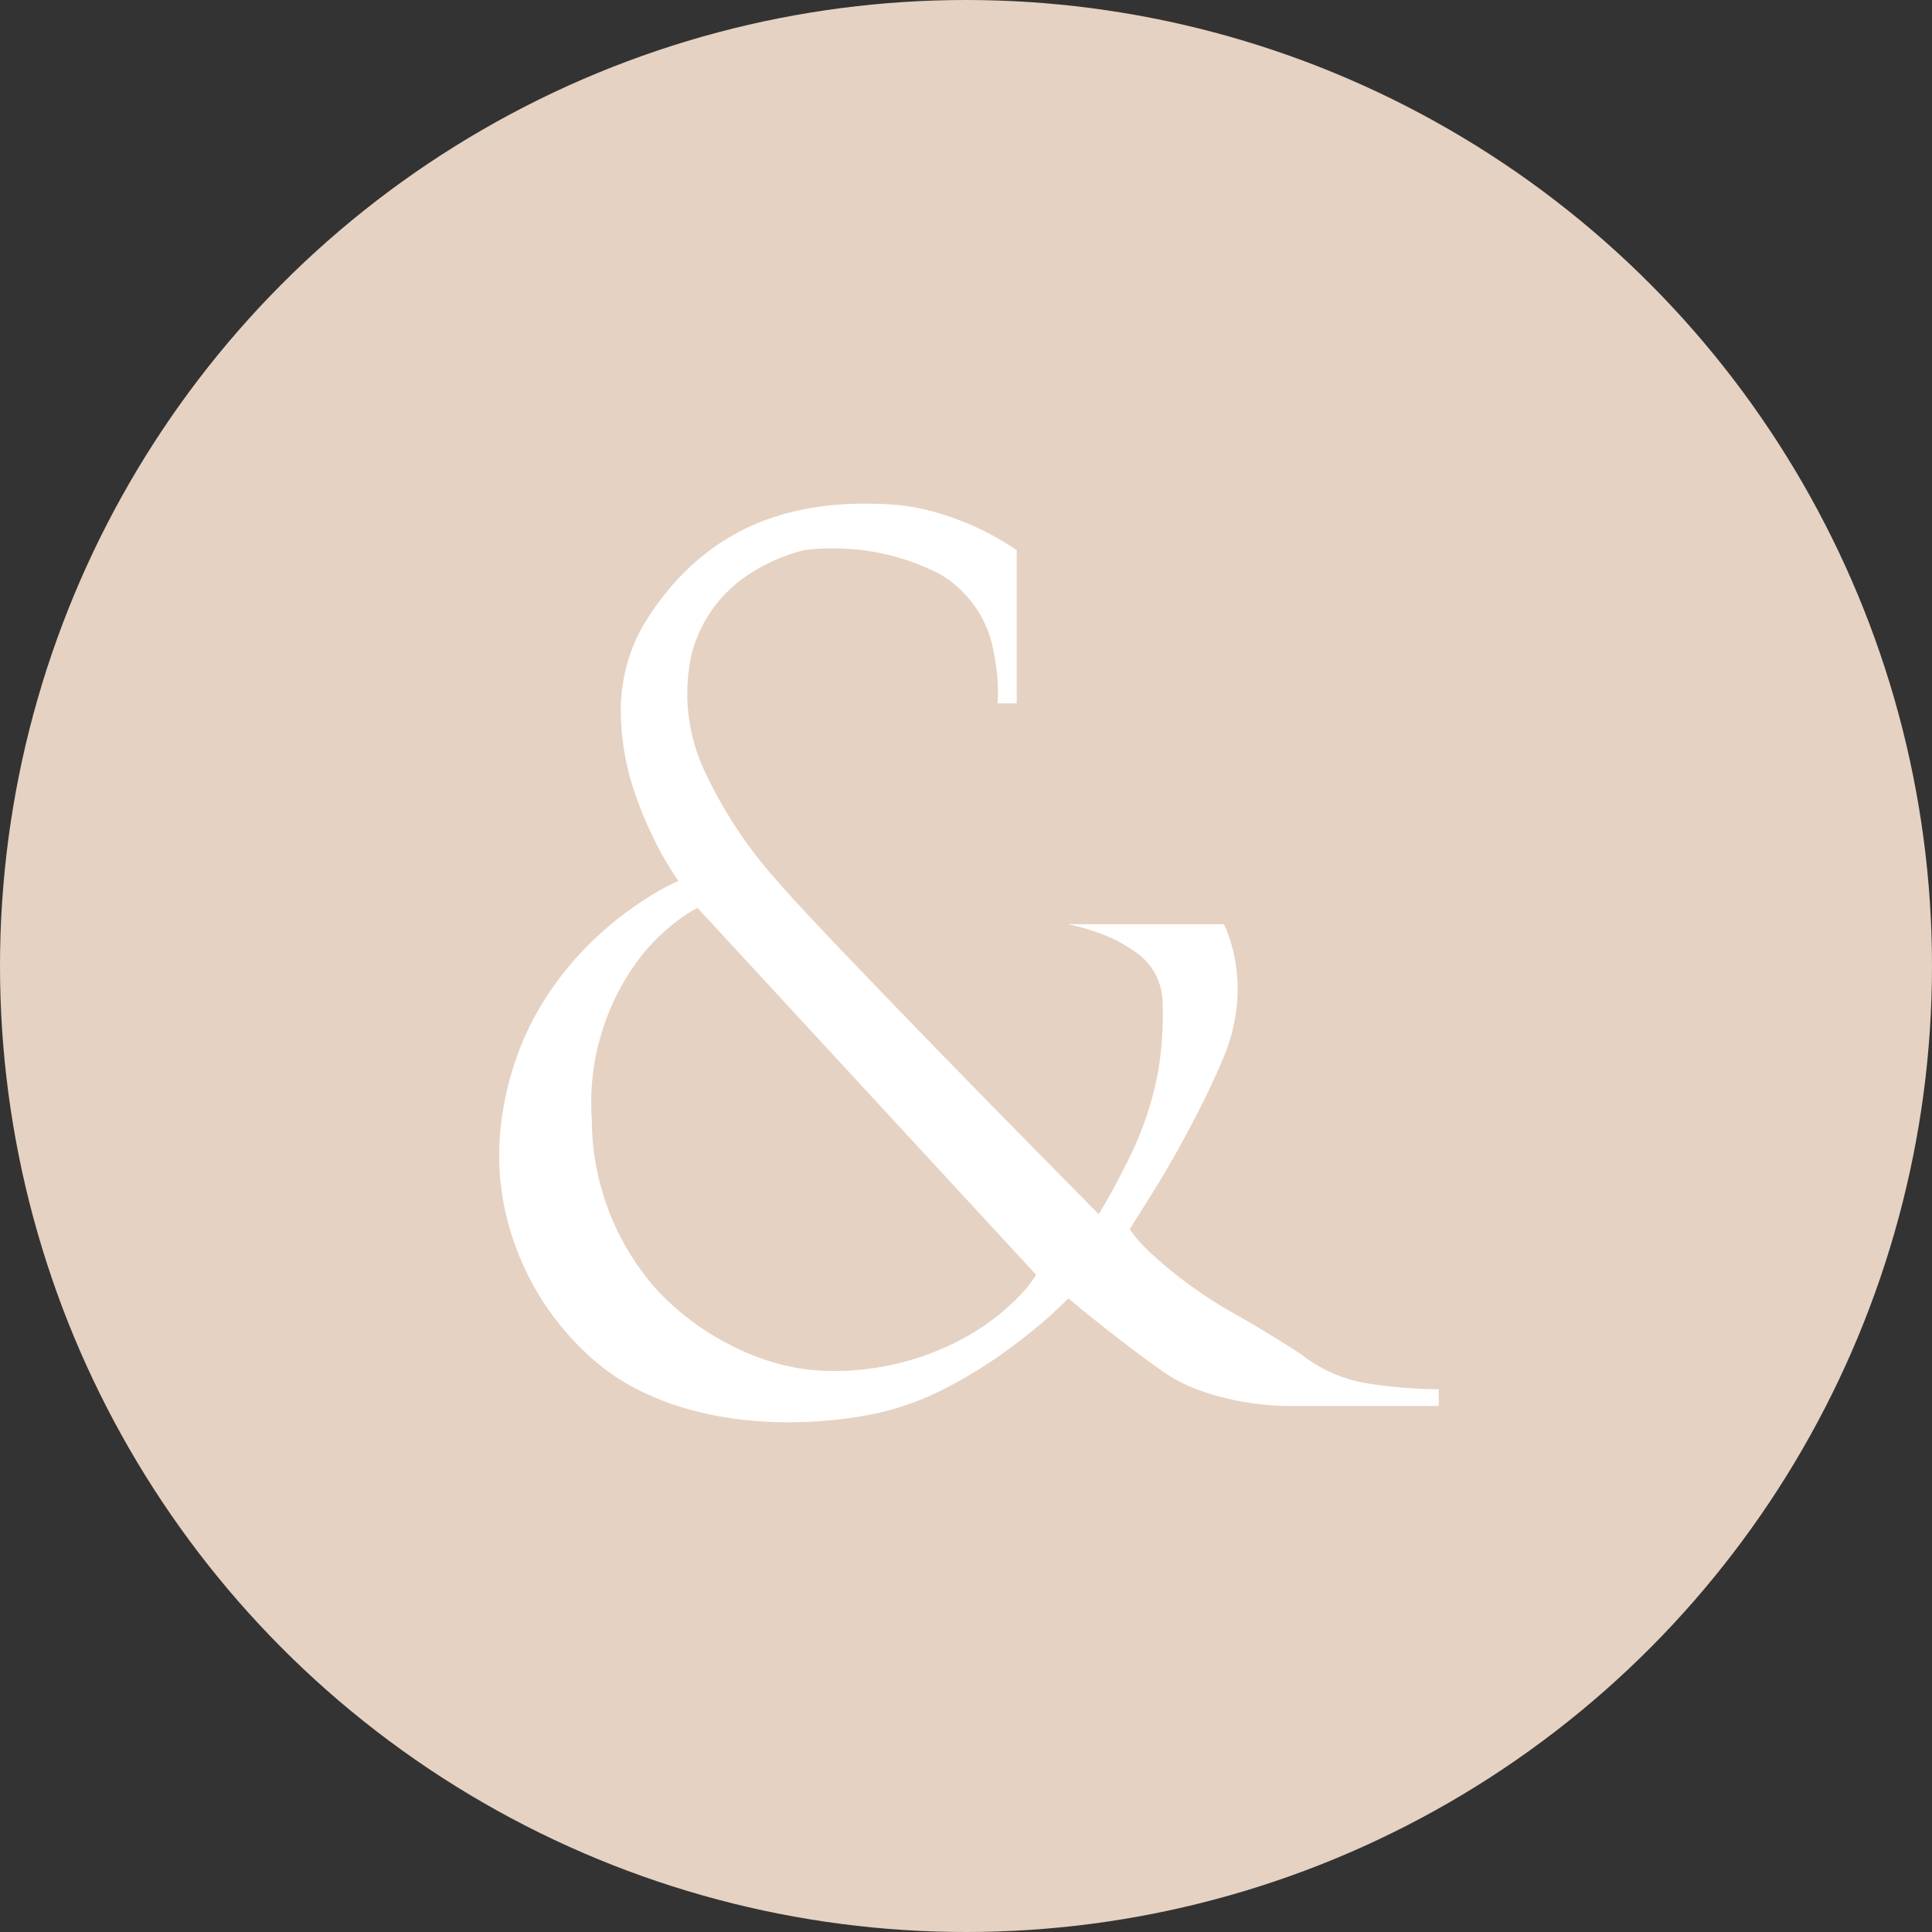
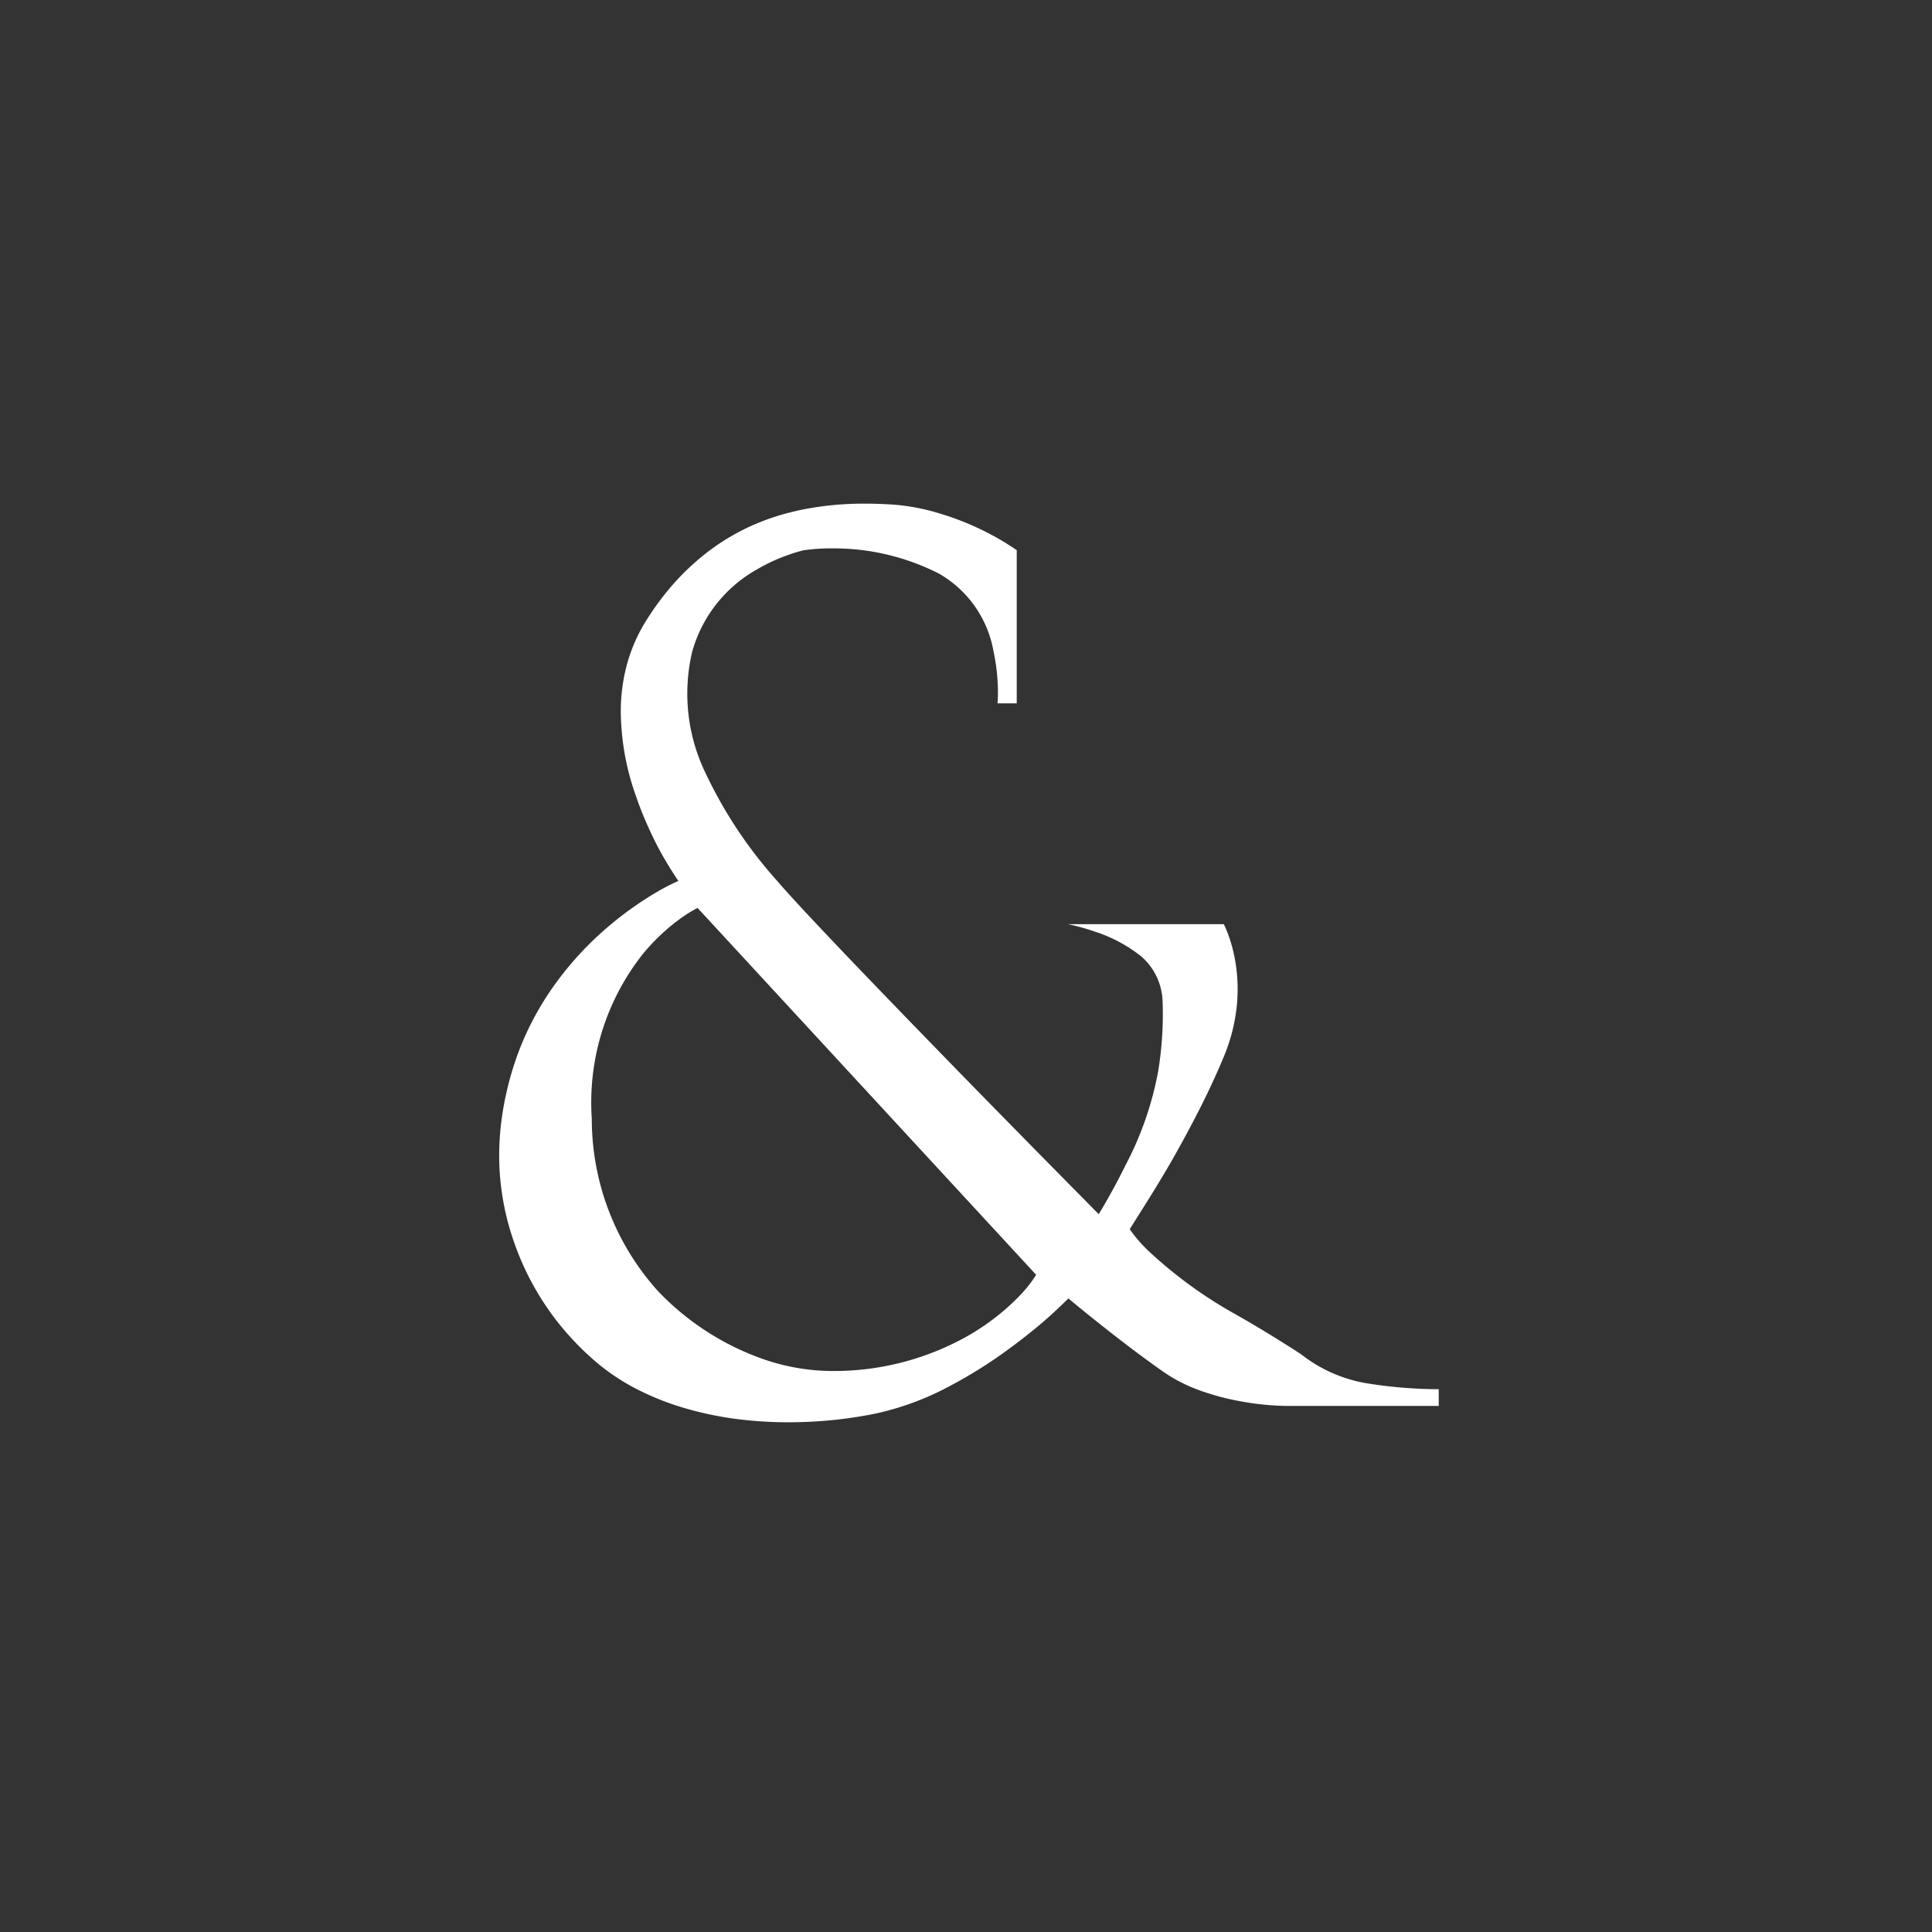
<svg xmlns="http://www.w3.org/2000/svg" width="38" height="38" viewBox="0 0 38 38">
  <rect x="0" y="0" width="38" height="38" fill="#333333" stroke="none" />
  <g id="Group_10835" data-name="Group 10835" transform="translate(0)">
-     <circle id="Ellipse_28" data-name="Ellipse 28" cx="19" cy="19" r="19" transform="translate(0)" fill="#e6d2c2" />
    <path id="Subtraction_2" data-name="Subtraction 2" d="M5.692,18.068A7.884,7.884,0,0,1,4.636,18a6.711,6.711,0,0,1-1-.213,5.365,5.365,0,0,1-.91-.36,4.189,4.189,0,0,1-.782-.511,5.492,5.492,0,0,1-.932-1,5.4,5.4,0,0,1-.7-1.331A5.175,5.175,0,0,1,0,12.961a5.487,5.487,0,0,1,.053-.9,6.123,6.123,0,0,1,.218-.961,5.671,5.671,0,0,1,.375-.915,5.854,5.854,0,0,1,.479-.772A6.429,6.429,0,0,1,2.205,8.268a6.757,6.757,0,0,1,.925-.647,4.177,4.177,0,0,1,.393-.2h0c-.014-.019-.138-.2-.3-.48-.1-.176-.191-.358-.275-.541a7.016,7.016,0,0,1-.273-.687,5.035,5.035,0,0,1-.285-1.651,3.567,3.567,0,0,1,.117-.883,3.212,3.212,0,0,1,.376-.868,5.537,5.537,0,0,1,.482-.662,4.794,4.794,0,0,1,.522-.526A4.4,4.4,0,0,1,5,.418a4.673,4.673,0,0,1,.57-.205A5.151,5.151,0,0,1,6.136.085,6.2,6.2,0,0,1,7.189,0c.179,0,.362.006.559.019A4.167,4.167,0,0,1,8.683.2a5.442,5.442,0,0,1,.774.3,5.162,5.162,0,0,1,.721.416V3.928H9.8a2.842,2.842,0,0,0,.007-.3,3.786,3.786,0,0,0-.084-.713A2.2,2.2,0,0,0,8.655,1.38,4.555,4.555,0,0,0,6.549.88,3.676,3.676,0,0,0,5.99.917,2.478,2.478,0,0,0,5.709,1a3.524,3.524,0,0,0-.652.3A2.684,2.684,0,0,0,3.794,2.915a3.583,3.583,0,0,0,.275,2.409A8.765,8.765,0,0,0,5.463,7.417C6.008,8.053,7.7,9.8,9.022,11.158c1.424,1.46,2.754,2.8,2.768,2.818,0,0,.26-.419.529-.966a6.505,6.505,0,0,0,.639-1.836,6.863,6.863,0,0,0,.088-1.4,1.219,1.219,0,0,0-.422-.871,2.893,2.893,0,0,0-.92-.489,4.212,4.212,0,0,0-.52-.143H14.25a1.774,1.774,0,0,1,.086.2,3,3,0,0,1,.144.551,3.276,3.276,0,0,1,.029.828,3.525,3.525,0,0,1-.259,1.03c-.14.337-.308.7-.5,1.076-.154.3-.323.614-.5.927-.307.535-.541.893-.543.9l-.307.488a2.925,2.925,0,0,0,.438.491A8.715,8.715,0,0,0,14.5,15.955c.584.333.978.587,1.266.772a2.854,2.854,0,0,0,1.28.572,9.109,9.109,0,0,0,1.382.119h.05v.329H15.465a5.49,5.49,0,0,1-.9-.094,4.887,4.887,0,0,1-.755-.2,3.114,3.114,0,0,1-.742-.373c-.9-.63-1.865-1.44-1.874-1.448h0c-.021.021-.132.132-.314.3s-.478.416-.839.681a9.164,9.164,0,0,1-1.207.757,5.584,5.584,0,0,1-1.418.524A8.516,8.516,0,0,1,5.692,18.068ZM3.9,7.952h0a2.52,2.52,0,0,0-.34.211,3.978,3.978,0,0,0-.74.7,4.712,4.712,0,0,0-1,3.242,5.058,5.058,0,0,0,1.294,3.375,5.263,5.263,0,0,0,2.106,1.356,4.184,4.184,0,0,0,1.389.224h0a5.352,5.352,0,0,0,2.4-.58,4.567,4.567,0,0,0,1.2-.874,2.543,2.543,0,0,0,.351-.438L3.9,7.952Z" transform="translate(9.82 9.906)" fill="#fff" />
  </g>
</svg>